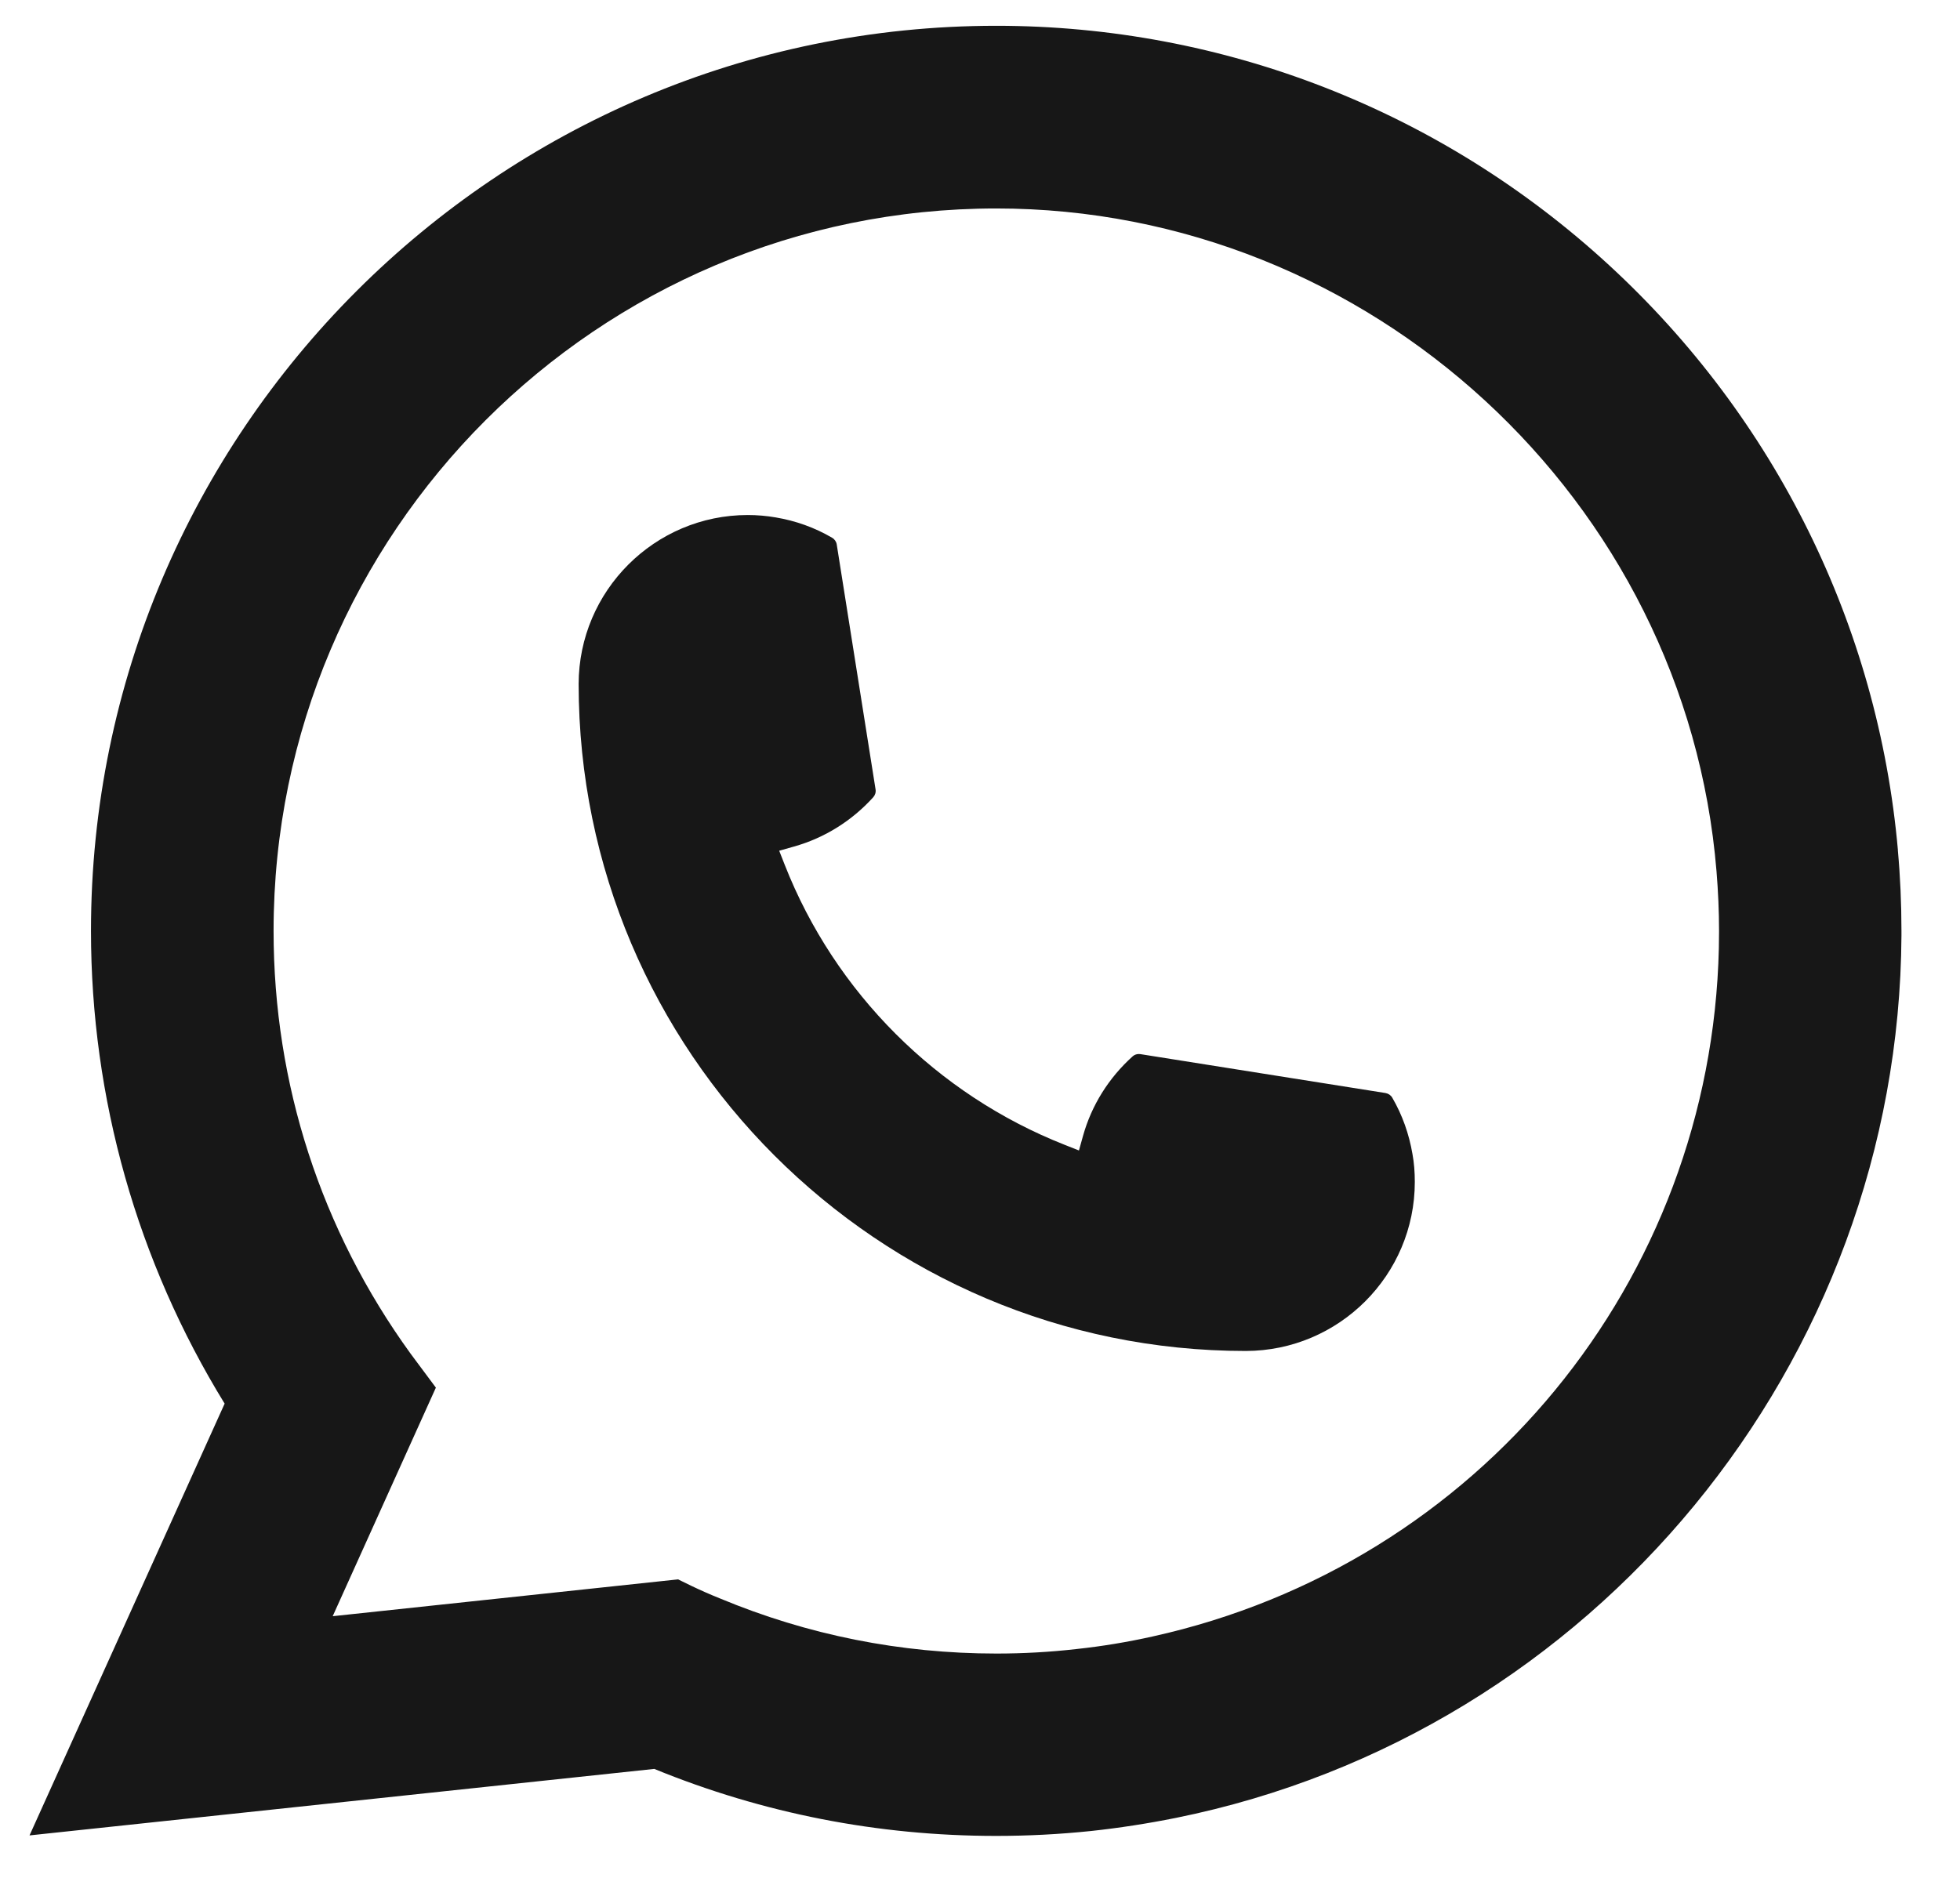
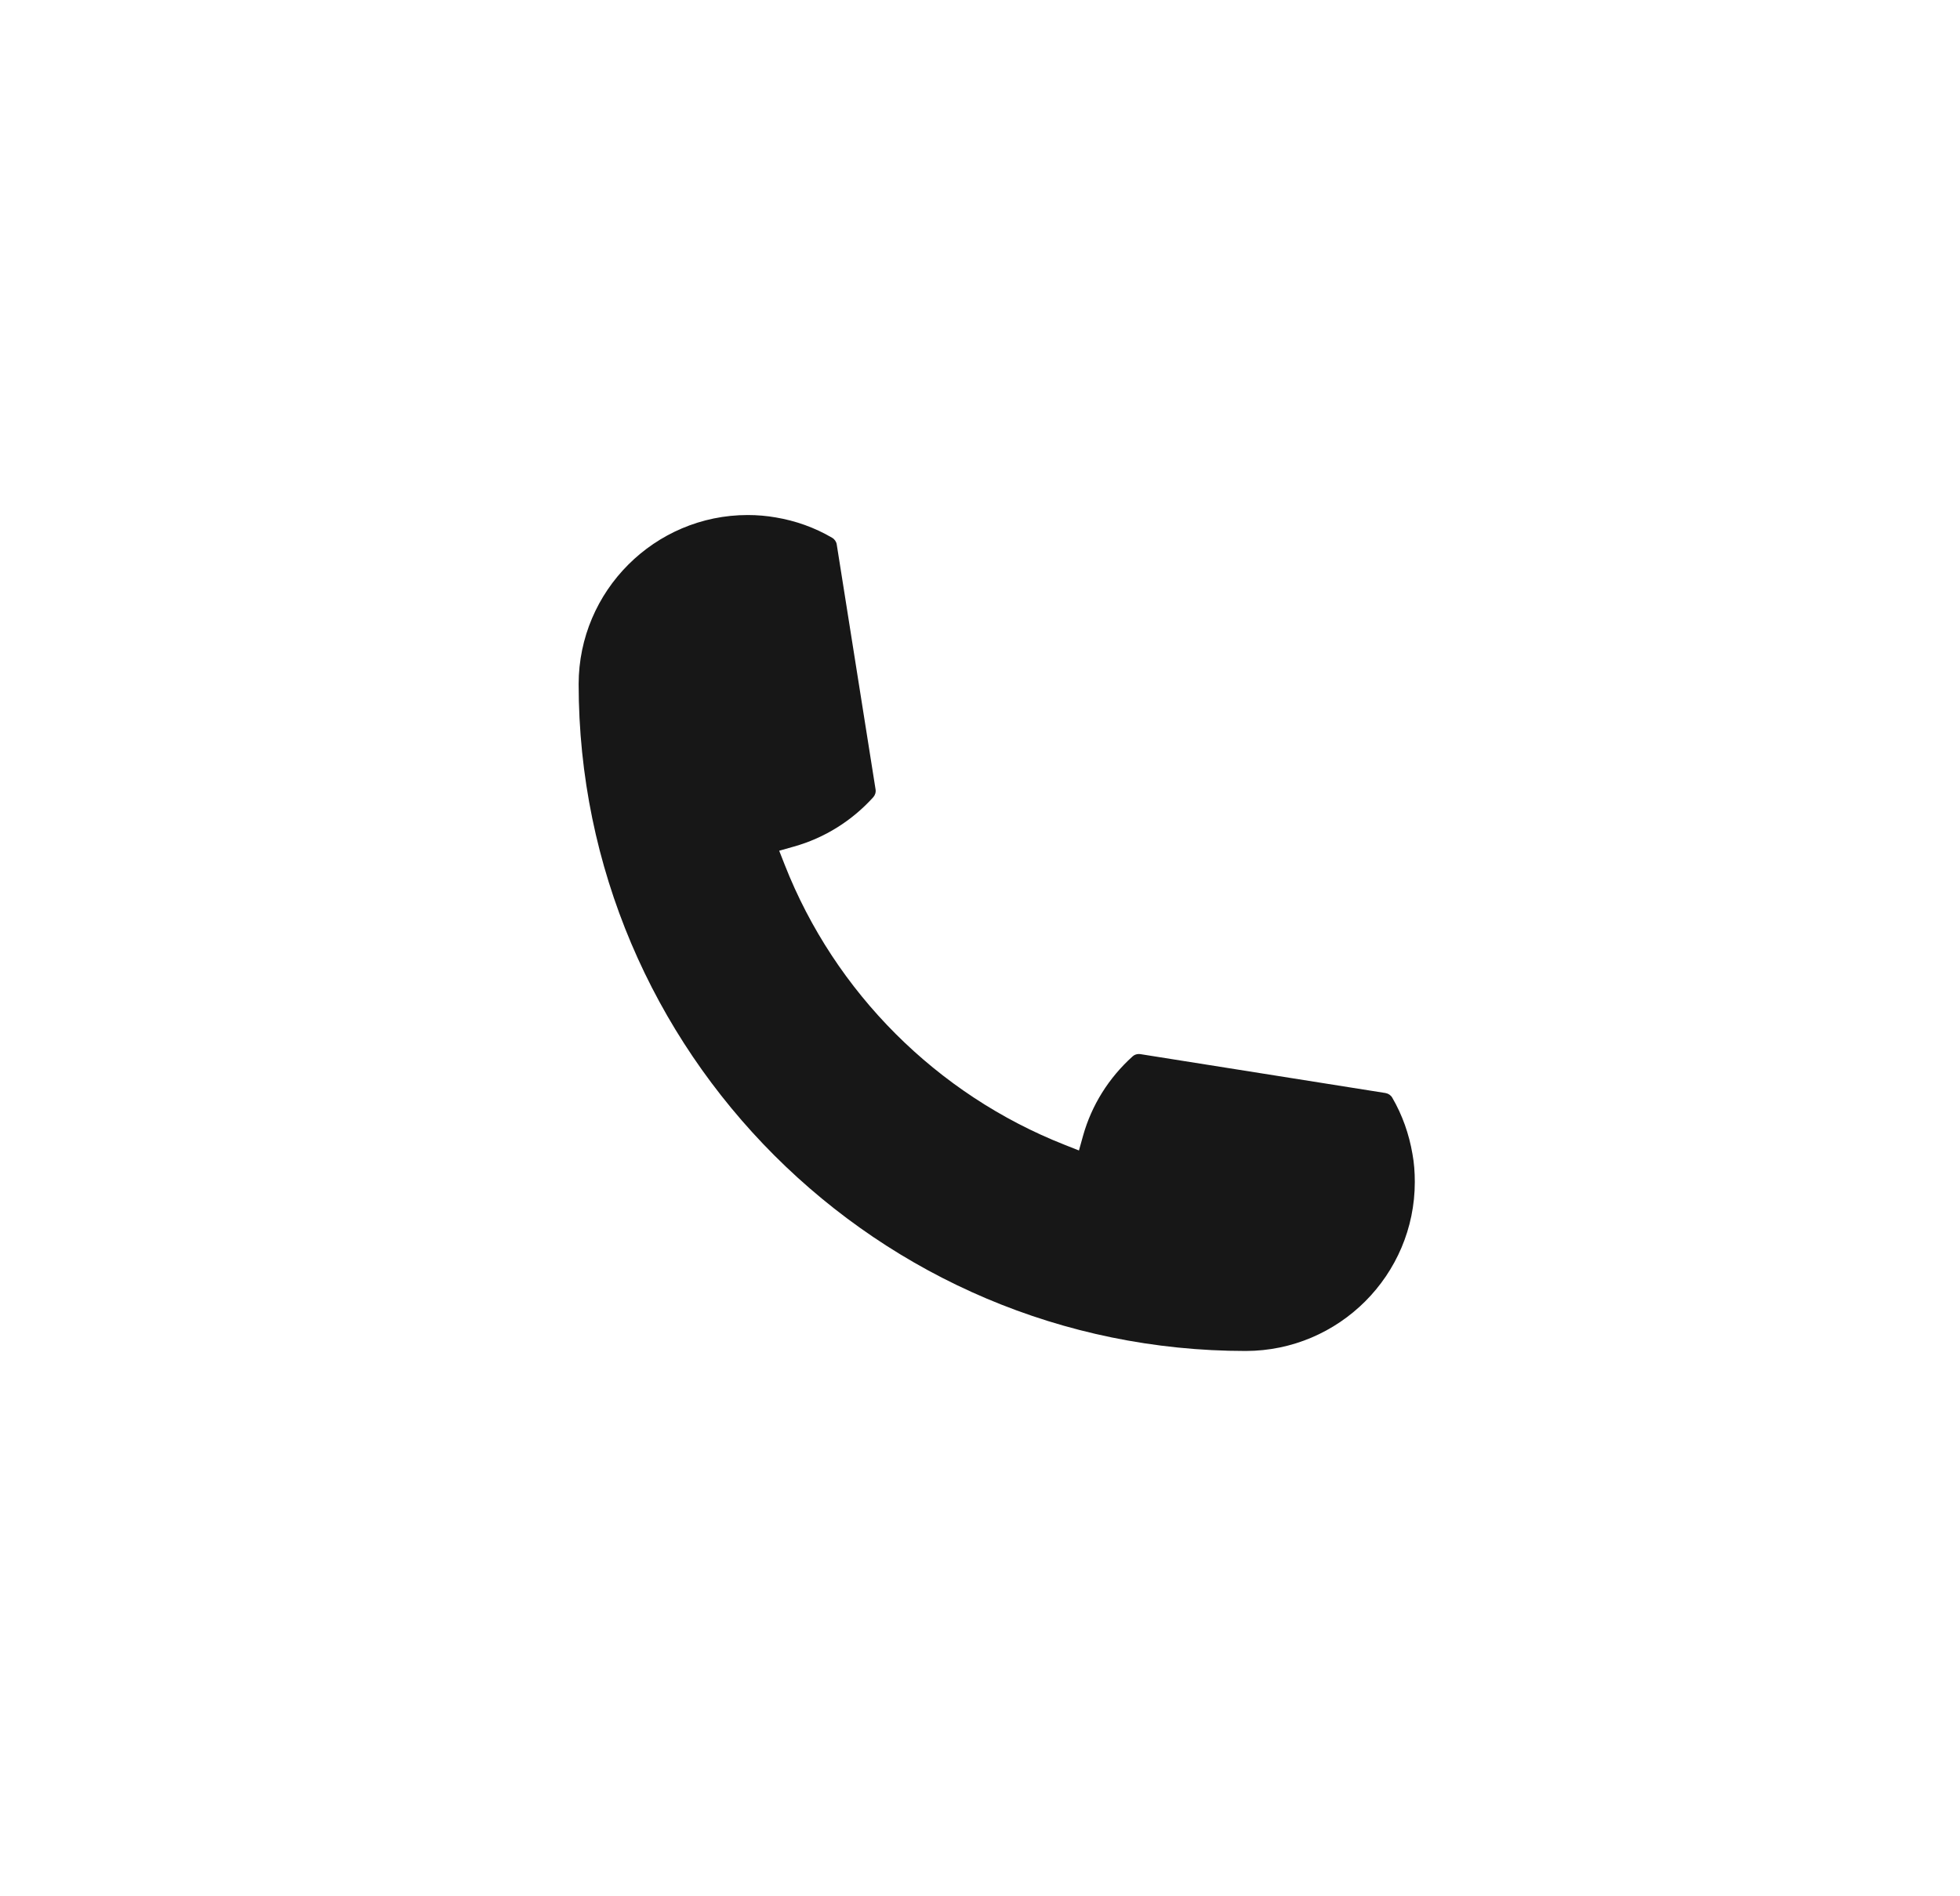
<svg xmlns="http://www.w3.org/2000/svg" width="31" height="30" viewBox="0 0 31 30" fill="none">
  <path d="M19.703 21.373C13.886 21.373 9.154 16.639 9.152 10.822C9.154 9.347 10.355 8.148 11.826 8.148C11.977 8.148 12.127 8.161 12.27 8.186C12.585 8.239 12.885 8.346 13.16 8.507C13.2 8.53 13.227 8.569 13.234 8.613L13.848 12.487C13.856 12.532 13.842 12.578 13.812 12.612C13.473 12.987 13.039 13.258 12.557 13.393L12.324 13.459L12.412 13.683C13.205 15.702 14.82 17.316 16.84 18.112L17.065 18.201L17.13 17.968C17.265 17.486 17.536 17.053 17.912 16.714C17.939 16.688 17.976 16.675 18.012 16.675C18.02 16.675 18.028 16.675 18.038 16.677L21.912 17.292C21.958 17.3 21.996 17.325 22.02 17.365C22.18 17.64 22.286 17.941 22.34 18.257C22.366 18.397 22.377 18.545 22.377 18.699C22.377 20.172 21.178 21.371 19.703 21.373Z" fill="#171717" />
-   <path d="M30.018 13.449C29.705 9.905 28.081 6.616 25.445 4.191C22.794 1.752 19.354 0.408 15.757 0.408C7.862 0.408 1.439 6.831 1.439 14.726C1.439 17.376 2.17 19.957 3.553 22.206L0.467 29.037L10.348 27.985C12.066 28.688 13.885 29.045 15.756 29.045C16.248 29.045 16.753 29.02 17.259 28.967C17.705 28.919 18.155 28.849 18.598 28.76C25.21 27.424 30.036 21.556 30.074 14.803V14.726C30.074 14.296 30.055 13.867 30.017 13.451L30.018 13.449ZM10.729 24.986L5.262 25.569L6.894 21.953L6.568 21.515C6.544 21.483 6.52 21.451 6.493 21.414C5.076 19.457 4.327 17.145 4.327 14.728C4.327 8.425 9.455 3.298 15.757 3.298C21.662 3.298 26.667 7.905 27.149 13.785C27.175 14.101 27.189 14.417 27.189 14.73C27.189 14.819 27.187 14.906 27.186 15C27.065 20.273 23.381 24.75 18.229 25.89C17.835 25.978 17.432 26.045 17.031 26.088C16.614 26.136 16.186 26.16 15.76 26.16C14.246 26.16 12.775 25.867 11.385 25.287C11.23 25.225 11.079 25.158 10.937 25.09L10.73 24.989L10.729 24.986Z" fill="#171717" />
</svg>